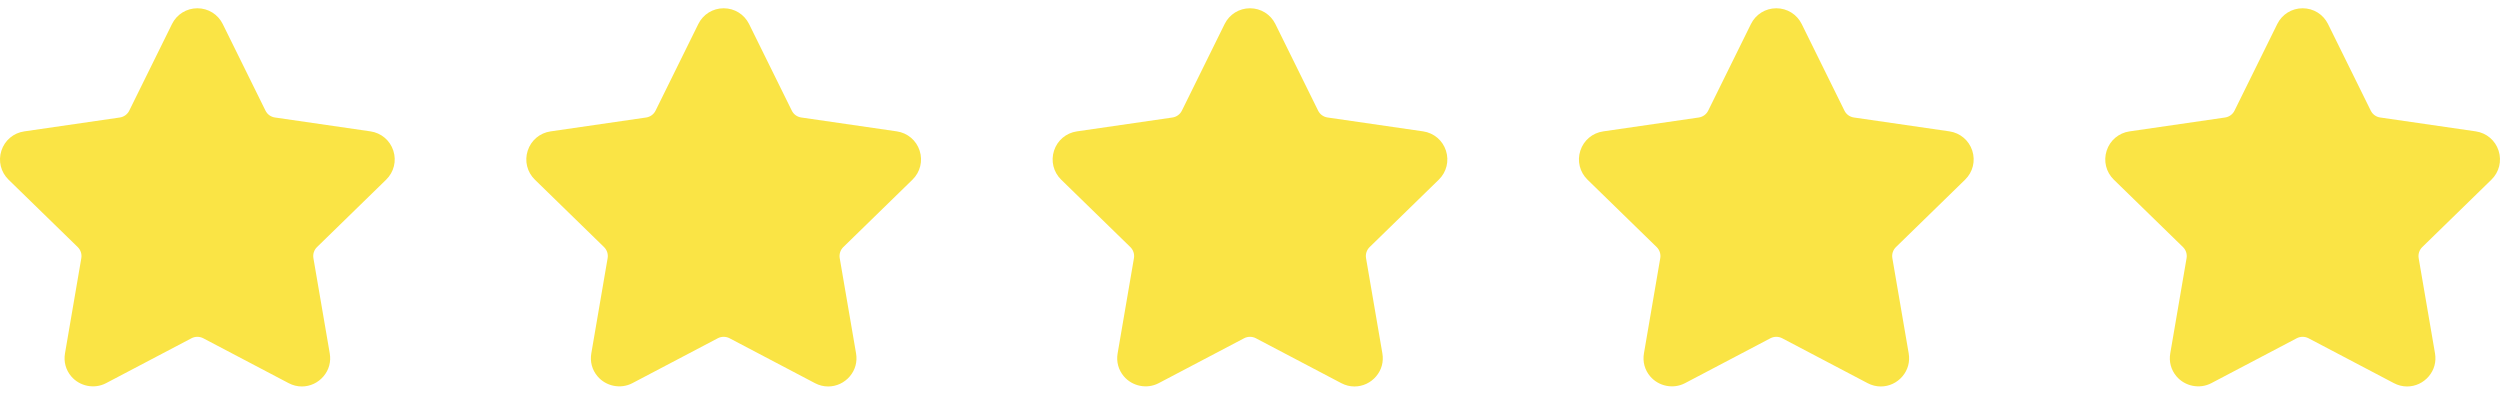
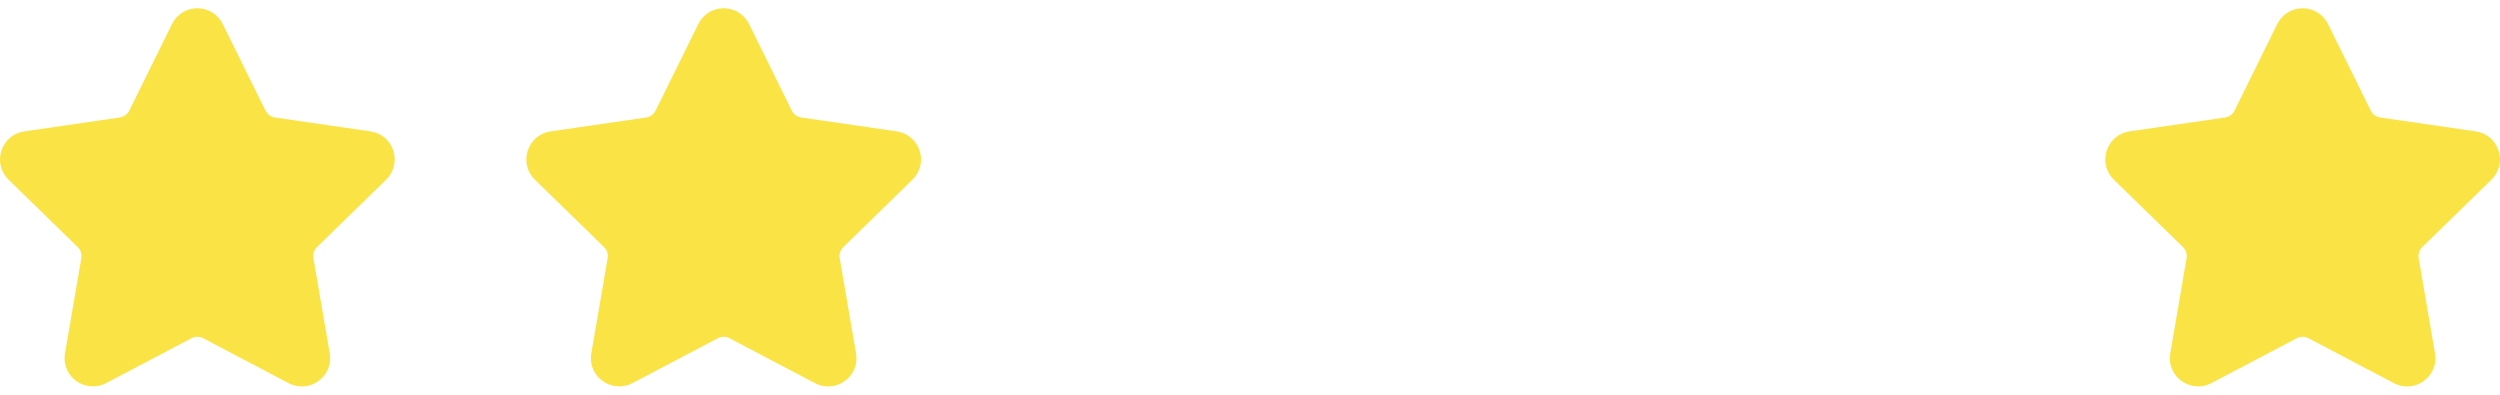
<svg xmlns="http://www.w3.org/2000/svg" width="152" height="24" viewBox="0 0 152 24" fill="none">
  <g clip-path="url(#clip0_1283_21)">
    <path d="M23.479 10.923C23.951 10.463 24.118 9.787 23.914 9.159C23.71 8.531 23.178 8.083 22.524 7.987L16.713 7.143C16.466 7.107 16.252 6.952 16.142 6.727L13.543 1.462C13.252 0.871 12.66 0.503 12 0.503C11.341 0.503 10.748 0.871 10.457 1.462L7.858 6.728C7.748 6.952 7.533 7.107 7.286 7.144L1.475 7.988C0.822 8.083 0.289 8.531 0.085 9.16C-0.119 9.788 0.048 10.463 0.52 10.924L4.725 15.022C4.904 15.197 4.986 15.449 4.944 15.695L3.952 21.482C3.864 21.991 3.998 22.487 4.327 22.878C4.84 23.486 5.734 23.672 6.449 23.296L11.646 20.564C11.863 20.45 12.137 20.451 12.354 20.564L17.551 23.296C17.804 23.429 18.073 23.497 18.352 23.497C18.86 23.497 19.341 23.271 19.672 22.878C20.003 22.487 20.136 21.991 20.048 21.482L19.055 15.695C19.013 15.448 19.095 15.197 19.274 15.022L23.479 10.923Z" fill="#FAE445" />
  </g>
  <g clip-path="url(#clip1_1283_21)">
    <path d="M55.479 10.923C55.951 10.463 56.118 9.787 55.914 9.159C55.71 8.531 55.178 8.083 54.525 7.987L48.713 7.143C48.466 7.107 48.252 6.952 48.142 6.727L45.544 1.462C45.252 0.871 44.66 0.503 44 0.503C43.34 0.503 42.748 0.871 42.457 1.462L39.858 6.728C39.748 6.952 39.533 7.107 39.286 7.144L33.475 7.988C32.822 8.083 32.289 8.531 32.085 9.16C31.881 9.788 32.048 10.463 32.52 10.924L36.725 15.022C36.904 15.197 36.986 15.449 36.944 15.695L35.952 21.482C35.864 21.991 35.998 22.487 36.328 22.878C36.84 23.486 37.734 23.672 38.449 23.296L43.646 20.564C43.863 20.45 44.137 20.451 44.354 20.564L49.551 23.296C49.804 23.429 50.073 23.497 50.352 23.497C50.86 23.497 51.341 23.271 51.672 22.878C52.002 22.487 52.136 21.991 52.048 21.482L51.055 15.695C51.013 15.448 51.095 15.197 51.274 15.022L55.479 10.923Z" fill="#FAE445" />
  </g>
  <g clip-path="url(#clip2_1283_21)">
    <path d="M87.479 10.923C87.951 10.463 88.118 9.787 87.914 9.159C87.71 8.531 87.178 8.083 86.525 7.987L80.713 7.143C80.466 7.107 80.252 6.952 80.141 6.727L77.543 1.462C77.252 0.871 76.66 0.503 76 0.503C75.341 0.503 74.749 0.871 74.457 1.462L71.858 6.728C71.748 6.952 71.533 7.107 71.286 7.144L65.475 7.988C64.822 8.083 64.289 8.531 64.085 9.16C63.881 9.788 64.048 10.463 64.52 10.924L68.725 15.022C68.904 15.197 68.986 15.449 68.944 15.695L67.952 21.482C67.864 21.991 67.998 22.487 68.328 22.878C68.84 23.486 69.734 23.672 70.449 23.296L75.646 20.564C75.863 20.45 76.137 20.451 76.354 20.564L81.551 23.296C81.804 23.429 82.073 23.497 82.352 23.497C82.86 23.497 83.341 23.271 83.672 22.878C84.002 22.487 84.136 21.991 84.048 21.482L83.055 15.695C83.013 15.448 83.095 15.197 83.274 15.022L87.479 10.923Z" fill="#FAE445" />
  </g>
  <g clip-path="url(#clip3_1283_21)">
-     <path d="M119.479 10.923C119.951 10.463 120.118 9.787 119.914 9.159C119.71 8.531 119.178 8.083 118.525 7.987L112.713 7.143C112.466 7.107 112.252 6.952 112.142 6.727L109.544 1.462C109.252 0.871 108.66 0.503 108 0.503C107.341 0.503 106.748 0.871 106.457 1.462L103.858 6.728C103.748 6.952 103.533 7.107 103.286 7.144L97.475 7.988C96.822 8.083 96.289 8.531 96.085 9.16C95.881 9.788 96.048 10.463 96.52 10.924L100.725 15.022C100.904 15.197 100.986 15.449 100.944 15.695L99.952 21.482C99.864 21.991 99.998 22.487 100.327 22.878C100.84 23.486 101.734 23.672 102.449 23.296L107.646 20.564C107.863 20.45 108.137 20.451 108.354 20.564L113.551 23.296C113.804 23.429 114.073 23.497 114.352 23.497C114.86 23.497 115.341 23.271 115.672 22.878C116.002 22.487 116.136 21.991 116.048 21.482L115.055 15.695C115.013 15.448 115.095 15.197 115.274 15.022L119.479 10.923Z" fill="#FAE445" />
-   </g>
+     </g>
  <g clip-path="url(#clip4_1283_21)">
    <path d="M151.479 10.923C151.951 10.463 152.118 9.787 151.914 9.159C151.71 8.531 151.178 8.083 150.525 7.987L144.713 7.143C144.466 7.107 144.252 6.952 144.142 6.727L141.544 1.462C141.252 0.871 140.66 0.503 140 0.503C139.341 0.503 138.748 0.871 138.457 1.462L135.858 6.728C135.748 6.952 135.533 7.107 135.286 7.144L129.475 7.988C128.822 8.083 128.289 8.531 128.085 9.16C127.881 9.788 128.048 10.463 128.52 10.924L132.725 15.022C132.904 15.197 132.986 15.449 132.944 15.695L131.952 21.482C131.864 21.991 131.998 22.487 132.327 22.878C132.84 23.486 133.734 23.672 134.449 23.296L139.646 20.564C139.863 20.45 140.137 20.451 140.354 20.564L145.551 23.296C145.804 23.429 146.073 23.497 146.352 23.497C146.86 23.497 147.341 23.271 147.672 22.878C148.002 22.487 148.136 21.991 148.048 21.482L147.055 15.695C147.013 15.448 147.095 15.197 147.274 15.022L151.479 10.923Z" fill="#FAE445" />
  </g>
  <defs>
    <clipPath id="clip0_1283_21">
      <rect width="24" height="24" fill="white" />
    </clipPath>
    <clipPath id="clip1_1283_21">
      <rect width="24" height="24" fill="white" transform="translate(32)" />
    </clipPath>
    <clipPath id="clip2_1283_21">
-       <rect width="24" height="24" fill="white" transform="translate(64)" />
-     </clipPath>
+       </clipPath>
    <clipPath id="clip3_1283_21">
      <rect width="24" height="24" fill="white" transform="translate(96)" />
    </clipPath>
    <clipPath id="clip4_1283_21">
      <rect width="24" height="24" fill="white" transform="translate(128)" />
    </clipPath>
  </defs>
</svg>